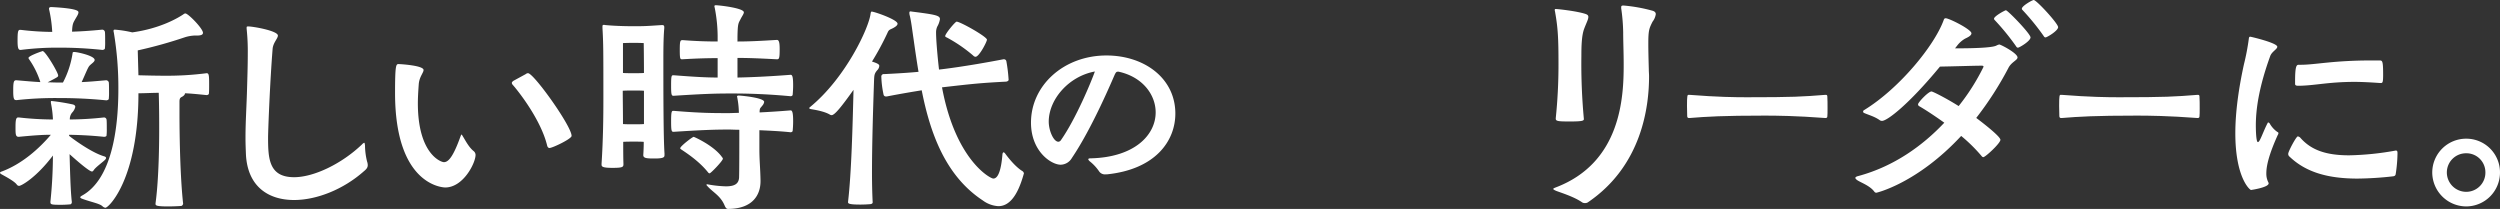
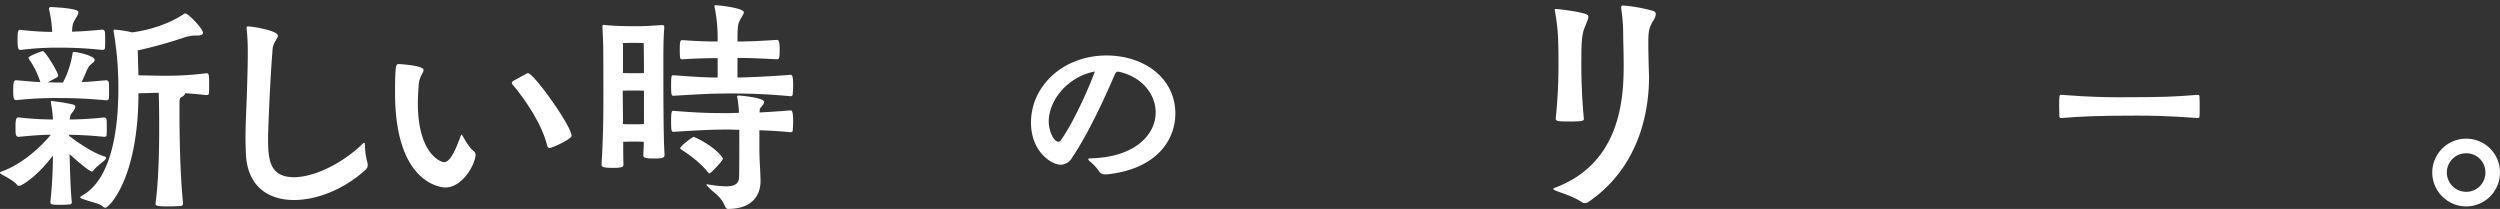
<svg xmlns="http://www.w3.org/2000/svg" width="1059.243" height="88.512" viewBox="0 0 1059.243 88.512">
  <rect x="0" y="0" width="1059.243" height="88.512" fill="#333333" stroke="none" />
  <defs>
    <style>
      .cls-1 {
        fill: #fff;
      }
    </style>
  </defs>
  <g id="グループ_32349" data-name="グループ 32349" transform="translate(-209.227 -2858.011)">
    <g id="グループ_32137" data-name="グループ 32137" transform="translate(1467.929 2198.786)">
      <g id="グループ_32137-2" data-name="グループ 32137" transform="translate(-1258.702 661.438)">
        <path id="パス_11495" data-name="パス 11495" class="cls-1" d="M-1229.13,716.045c.581.483,8.7,6.669,14.4,8.407.676.193.966.388.966.775a1.071,1.071,0,0,1-.29.579c-.483.676-3.478,2.8-4.639,4.156-.386.483-.579.966-1.062.966-.869,0-4.543-2.9-9.47-7.344.193,6.666.384,15.461.965,20.293,0,.289-.193.965-.676.965-.965.1-2.416.194-3.865.194-4.252,0-4.542-.1-4.542-1.257a193.734,193.734,0,0,0,1.064-19.617c-7.153,9.47-13.434,12.852-14.3,12.852a1.193,1.193,0,0,1-.968-.482c-.966-1.451-4.832-3.481-6.572-4.446-.289-.195-.579-.387-.579-.581s.194-.386.483-.483c8.795-3.19,16.139-9.857,21.068-15.656-3.189,0-6.572.193-13.627.871-1.257,0-1.352-.966-1.352-3.673,0-3.19.1-4.542,1.159-4.542h.193a130.773,130.773,0,0,0,14.5.869,44.177,44.177,0,0,0-.869-7.054v-.387c0-.289,0-.386.385-.386a87.718,87.718,0,0,1,8.892,1.45c.772.193,1.062.579,1.062,1.062a5.148,5.148,0,0,1-1.352,2.416,4.385,4.385,0,0,0-.966,2.9,138.407,138.407,0,0,0,14.5-.869,1.11,1.11,0,0,1,1.064.869c.1.773.1,2.416.1,3.963a23,23,0,0,1-.1,2.8c0,.482-.775.579-1.064.579-6.668-.678-11.018-.774-14.787-.871v.483Zm-2.9-22.805a38.93,38.93,0,0,0,4.059-12.273c.1-.483,0-.676.773-.676,1.062,0,8.6,1.545,8.6,3.383,0,.869-1.545,1.642-2.319,2.607-.677.871-1.74,3.673-3.189,6.765,2.706-.1,5.992-.386,10.34-.772a1.215,1.215,0,0,1,1.159.868c.1.775.1,2.418.1,4.06a23.913,23.913,0,0,1-.1,2.9c0,.483-.773.676-1.064.676a200.1,200.1,0,0,0-20.1-.966,149.519,149.519,0,0,0-17.879.871c-.966,0-1.45-.1-1.45-3.77,0-3.382.1-4.638,1.159-4.638h.29c4.542.386,7.634.676,10.05.772a35.524,35.524,0,0,0-4.639-9.471c-.193-.289-.386-.482-.386-.772,0-.773,4.446-2.416,5.7-2.8.1,0,.1-.1.289-.1,1.161,0,6.572,9.084,6.572,10.34,0,.579,0,.579-4.445,2.9,1.547,0,3,.1,4.736.1Zm-5.9-31.312c0-.483.387-.676.968-.676,11.21.58,11.5,1.74,11.5,2.223,0,.869-.869,2.029-1.448,3.091-.775,1.354-1.159,1.934-1.257,5.122,3.188-.1,6.862-.289,12.852-.869a1.212,1.212,0,0,1,1.064.965c.1.775.1,2.418.1,4.06a23.567,23.567,0,0,1-.1,2.9c0,.483-.774.676-1.064.676a168.5,168.5,0,0,0-18.361-.966,123.665,123.665,0,0,0-16.235.966c-.871,0-1.353-.289-1.353-3.866,0-3.866.192-4.638,1.061-4.638h.292a115.833,115.833,0,0,0,13.335.868,55.343,55.343,0,0,0-1.354-9.663Zm45.132,82.434c1.45-10.631,1.545-26.094,1.545-31.5,0-2.416,0-9.567-.193-15.27-2.706,0-5.8.194-8.6.194,0,36.238-12.563,48.513-14.013,48.513a2.331,2.331,0,0,1-1.257-.676c-1.257-1.161-4.831-1.74-8.7-3.189-.483-.193-.676-.388-.676-.58s.193-.388.676-.676c12.466-6.765,15.463-27.735,15.463-45.13a140.865,140.865,0,0,0-1.934-24.063,1.9,1.9,0,0,1-.1-.676c0-.386.193-.483.579-.483a47.88,47.88,0,0,1,7.345,1.159c11.886-1.643,19.327-6.089,21.646-7.634a1.351,1.351,0,0,1,.871-.386c1.159,0,7.441,6.378,7.441,8.213,0,.871-.966,1.159-2.8,1.159h-1.062a16.623,16.623,0,0,0-3.673.676,190.353,190.353,0,0,1-20.1,5.606l.29,10.533c3.383.1,7.634.193,10.631.193a130.185,130.185,0,0,0,18.263-1.062c.968,0,1.064.869,1.064,4.639,0,1.547,0,3.091-.1,3.961,0,.483-.676.676-.968.676-3.769-.386-6.668-.676-9.18-.772v.1c0,.483-.58,1.064-1.354,1.45s-.965.871-.965,2.126v4.832c0,2.416,0,24.161,1.546,38.27,0,.289-.386.966-.869.966-1.257.1-3.48.193-5.605.193-5.218,0-5.218-.483-5.218-1.159Z" transform="translate(1258.702 -660.479)" />
        <path id="パス_11496" data-name="パス 11496" class="cls-1" d="M-1186.256,667.31c0-.385.1-.483.678-.483,2.029,0,12.562,1.837,12.562,3.866,0,1.257-1.933,2.9-2.223,5.508-1.16,14.5-1.933,34.984-1.933,37.689,0,8.988.387,16.817,11.017,16.817,8.5,0,20.3-5.8,28.7-13.82a3.3,3.3,0,0,1,.966-.773c.289,0,.289.483.388,1.159a28.865,28.865,0,0,0,.869,6.765,4.863,4.863,0,0,1,.291,1.547c0,1.064-.58,1.74-1.643,2.609-8.6,7.634-19.909,12.176-29.573,12.176-10.822,0-19.617-5.606-20.389-19.134-.1-2.512-.194-4.832-.194-7.152,0-7.149.483-13.721.677-21.453.1-3.671.289-8.891.289-14.206a92.218,92.218,0,0,0-.483-10.631Z" transform="translate(1290.756 -657.841)" />
        <path id="パス_11497" data-name="パス 11497" class="cls-1" d="M-1143.048,689.924c0-11.6.386-12.273,1.45-12.273.676,0,10.629.58,10.629,2.512,0,1.161-1.739,2.8-2.029,5.9-.193,2.7-.386,5.508-.386,8.215,0,21.552,9.856,24.933,11.017,24.933,1.836,0,3.864-2.03,7.054-10.921.193-.483.292-.772.387-.772.193,0,.386.388.676.869.967,1.547,2.416,4.445,4.446,6.089a2.158,2.158,0,0,1,.868,1.643c0,3.478-5.218,13.82-12.851,13.82C-1122.174,729.934-1143.048,729.642-1143.048,689.924Zm55.373-8.022a1.57,1.57,0,0,1,.967-.386c2.416,0,18.459,22.419,18.459,26.575,0,1.257-8.119,5.122-9.376,5.122-.386,0-.772-.29-.966-.966-2.607-10.919-12.176-23.1-14.689-25.9a1.3,1.3,0,0,1-.289-.676c0-.387.289-.58.581-.871Z" transform="translate(1310.431 -652.719)" />
        <path id="パス_11498" data-name="パス 11498" class="cls-1" d="M-1055.631,724.218c0,.871-.29,1.451-4.156,1.451-3.381,0-4.832-.1-4.832-1.451.1-1.545.195-3.478.195-5.6-1.064-.1-2.706-.1-4.156-.1s-3.382,0-4.542.1c0,3.19,0,6.379.1,9.374,0,1.255-.193,1.643-4.638,1.643s-4.639-.581-4.639-1.45v-.29c.676-10.341.773-20.1.773-27.445,0-20.585,0-23.29-.386-30.055v-.678c0-.482.1-.676.676-.676.193,0,.386.1.676.1,2.995.29,7.344.483,12.079.483,4.641,0,5.605-.1,11.6-.483h.29c.676,0,.869.29.869.966v.29c-.386,4.445-.386,9.567-.386,14.689,0,10.147,0,31.889.483,38.461Zm-8.7-27.251c-1.062-.1-2.8-.1-4.252-.1-1.545,0-3.575,0-4.735.1,0,3.77.1,8.794.1,14.109,1.257.1,3.189.1,4.542.1s3.189,0,4.349-.1Zm-8.891-7.538c1.257.1,3.189.1,4.542.1s3.189,0,4.349-.1c0-5.99-.1-12.659-.1-12.659s-1.643-.1-4.253-.1-4.542.1-4.542.1Zm48.513,1.933c5.8-.1,13.916-.483,22.517-1.159.775,0,1.064.968,1.064,4.542,0,1.45-.1,2.9-.193,3.866,0,.485-.58.676-.87.676a260.734,260.734,0,0,0-26.188-1.159c-5.993,0-11.307.193-23.387.968-.869,0-1.064-.292-1.064-4.35,0-4.349.195-4.349,1.064-4.349,8.8.676,13.82.966,18.651.966v-8.215c-4.155,0-8.5.1-14.978.483-.87,0-1.063,0-1.063-3.962,0-3.866.193-4.154,1.257-4.154,6.28.483,10.822.579,14.785.579v-.966a64.632,64.632,0,0,0-1.257-13.433,1.236,1.236,0,0,1-.1-.58c0-.289.193-.386.676-.386,2.126.1,11.79,1.257,11.79,3,0,.676-.774,1.643-1.352,2.8-.966,1.933-1.258,1.74-1.354,7.73v1.837c4.446,0,8.988-.194,16.719-.678.87,0,1.159,1.161,1.159,3.866,0,3.866-.193,4.349-1.159,4.349-7.345-.386-11.79-.579-16.719-.579Zm9.762,43.971c0,5.413-3,11.695-13.82,11.695-.579,0-.966-.483-1.352-1.354-1.74-4.252-5.025-5.7-7.248-8.213-.29-.292-.483-.485-.483-.676,0-.1.1-.195.388-.195a4.157,4.157,0,0,0,.482.1,48.726,48.726,0,0,0,7.345.775c3.576,0,5.411-.968,5.606-3.674,0-.385.1-1.836.1-16.04v-4.253c-1.643,0-3.19-.1-4.445-.1-5.993,0-11.307.191-23.387.966-.869,0-1.064-.29-1.064-4.446,0-4.445.29-4.445,1.064-4.445,11.6.966,16.815.966,23.387.966,1.255,0,2.608-.1,4.252-.1a35.132,35.132,0,0,0-.676-6.475c0-.193-.1-.29-.1-.388,0-.384.289-.483.773-.483.579,0,10.726.871,10.726,2.706a2.954,2.954,0,0,1-.676,1.45c-.965,1.257-1.159,1.064-1.257,2.512v.485c4.059-.193,8.5-.485,13.143-.869.775,0,1.064,1.255,1.064,4.638,0,1.547-.1,2.995-.193,3.963,0,.483-.58.676-.87.676-4.542-.483-9.084-.676-13.239-.869v7.924c0,5.025.387,8.02.483,13.433Zm-22.132-3.671c-3.961-5.025-9.663-8.6-11.5-9.857-.29-.193-.387-.292-.387-.485,0-.868,5.218-4.831,5.7-4.831.195,0,8.7,3.768,12.08,8.7a.838.838,0,0,1,.29.581c0,.871-5.122,6.185-5.605,6.185A.838.838,0,0,1-1037.077,731.661Z" transform="translate(1337.176 -660.727)" />
-         <path id="パス_11499" data-name="パス 11499" class="cls-1" d="M-1007.491,743.192c1.451-12.369,1.934-32.374,2.32-47.451-4.832,6.765-7.924,10.728-9.277,10.728a1.8,1.8,0,0,1-.676-.193c-2.03-1.257-5.508-1.934-7.829-2.319-.579-.1-.967-.195-.967-.483,0-.1.1-.292.388-.485,14.978-12.273,24.933-33.533,25.609-39.621.1-.387.1-.775.483-.775,1.062,0,10.921,3.383,10.921,5.122,0,.581-.581,1.159-1.837,1.837s-1.836.581-2.416,2.029a116.488,116.488,0,0,1-6.572,12.178c2.8.869,3.094,1.352,3.094,1.836a2.907,2.907,0,0,1-.871,1.836c-1.257,1.45-1.257,2.223-1.353,4.349-.387,11.5-.871,26.479-.871,38.849,0,4.736.1,9.182.29,12.757,0,.483-.386.676-.869.773-.966.1-2.7.194-4.349.194-4.542,0-5.219-.387-5.219-.968Zm66.006-60.4a1.02,1.02,0,0,1,1.064.773,66.1,66.1,0,0,1,.965,7.926c0,.482-.772.772-1.064.772-10.822.581-13.626.871-27.154,2.416,5.7,30.731,20.391,38.656,21.745,38.656,2.222,0,3.381-4.253,3.866-10.339.1-.58.289-.775.483-.775s.385.195.579.387c1.257,1.738,4.347,5.7,7.345,7.537a1.347,1.347,0,0,1,.676,1.064c0,.1-.1.195-.1.29-2.706,9.664-6.379,13.53-10.726,13.53a12.266,12.266,0,0,1-6.572-2.416c-16.043-10.534-22.421-28.993-25.9-46.679-4.156.678-8.8,1.451-14.785,2.611h-.292a1,1,0,0,1-1.062-.676,41.284,41.284,0,0,1-.966-7.636,1.018,1.018,0,0,1,1.161-1.159c5.99-.289,10.532-.579,14.591-.965-.772-4.641-1.448-9.278-2.029-13.433-.676-4.446-1.064-8.119-1.74-10.631a3.665,3.665,0,0,1-.1-.966c0-.387.1-.58.579-.58.193,0,.386.1.581.1,9.953,1.257,11.79,1.644,11.79,3.191a9.2,9.2,0,0,1-1.159,3.19,6.065,6.065,0,0,0-.483,2.512c0,4.252,1.062,14.3,1.255,15.656,1.064-.1,11.114-1.257,27.251-4.35Zm-12.95-1.545a62.008,62.008,0,0,0-11.114-7.634c-.388-.194-.772-.29-.772-.676,0-.966,4.25-6.089,4.831-6.089,1.547,0,12.854,6.378,12.854,7.634,0,.871-3.287,7.248-4.834,7.248A1.306,1.306,0,0,1-954.435,681.246Z" transform="translate(1366.804 -659.889)" />
        <path id="パス_11500" data-name="パス 11500" class="cls-1" d="M-924.132,724.087a2.962,2.962,0,0,1-2.78-1.39,19.352,19.352,0,0,0-3.926-4.17c-.409-.409-.573-.654-.573-.818,0-.328.409-.409.9-.409,18.808-.409,27.639-9.976,27.639-19.463,0-7.523-5.56-15.046-15.7-17.253h-.245c-.737,0-.9.327-1.309,1.062-.9,1.962-9.486,22.571-18.235,35.49A5.639,5.639,0,0,1-943.1,720c-4.089,0-12.593-5.724-12.593-17.827,0-15.782,13.9-28.457,31.973-28.457,15.945,0,29.192,9.569,29.192,24.614,0,11.53-8.341,23.633-29.029,25.758Zm-24.042-22.324c0,3.761,2.045,8.5,4.089,8.5a1.393,1.393,0,0,0,1.063-.653c6.377-9.078,13-25.1,14.392-29.111C-939.75,682.547-948.173,692.36-948.173,701.763Z" transform="translate(1392.521 -652.423)" />
      </g>
      <g id="グループ_32138" data-name="グループ 32138" transform="translate(-600.585 659.225)">
        <path id="パス_11501" data-name="パス 11501" class="cls-1" d="M-783.2,664.386c0-.527.211-.738.949-.738a66.856,66.856,0,0,1,12.335,2.214c1.054.316,1.371.844,1.371,1.476a6.794,6.794,0,0,1-1.371,3.163c-1.476,2.953-1.793,3.689-1.793,9.49,0,2.846.105,6.958.211,10.754,0,.948.105,1.9.105,2.951,0,12.863-3.056,37.851-25.936,53.35a2.249,2.249,0,0,1-1.265.316,2.125,2.125,0,0,1-1.16-.316c-3.48-2.425-9.067-4.112-10.965-4.849-.949-.423-1.265-.633-1.265-.844s.527-.423,1.054-.633c27.729-10.544,28.783-38.273,28.783-51.979,0-5.167-.211-9.594-.211-13.706a78.721,78.721,0,0,0-.844-10.228Zm-27.729,47.023a219.569,219.569,0,0,0,1.16-22.667c0-11.177-.212-15.5-1.476-22.563a1.857,1.857,0,0,1-.105-.633c0-.316.105-.42.422-.42.738,0,8.856.844,12.652,2.107.844.316,1.158.633,1.158,1.265,0,1.054-.842,2.531-1.791,5.061-1.055,2.847-1.16,7.379-1.16,11.492a253.359,253.359,0,0,0,1.054,26.674c0,.738-.527,1.055-5.9,1.055-4.849,0-6.009-.1-6.009-1.16Z" transform="translate(811.979 -661.312)" />
-         <path id="パス_11502" data-name="パス 11502" class="cls-1" d="M-714.653,686.5c.511,0,.6.342.6.854.085,1.111.085,3.076.085,4.956,0,1.367,0,2.649-.085,3.332,0,.427-.256.684-.769.684-12.39-.94-20.849-1.025-25.8-1.025-17.517,0-24.609.427-31.871,1.025h-.171c-.513,0-.769-.256-.769-.854,0-1.111-.086-2.734-.086-4.272,0-4.272.171-4.7.6-4.7h.427c11.876.94,19.567,1.025,24.267,1.025,19.737,0,23.667-.256,33.408-1.025Z" transform="translate(830.176 -646.316)" />
-         <path id="パス_11503" data-name="パス 11503" class="cls-1" d="M-682.868,679.712c7.151,0,15.559-.193,17.491-1.159a4.284,4.284,0,0,1,1.257-.483c.58,0,7.731,3.673,7.731,5.508,0,1.159-2.609,1.933-3.866,4.445a140.311,140.311,0,0,1-13.626,21.166c3.478,2.608,10.243,7.924,10.243,9.277,0,1.45-6.378,7.344-7.248,7.344a.836.836,0,0,1-.579-.289,68.106,68.106,0,0,0-8.8-8.7c-18.555,20-35.756,24.063-35.949,24.063a1.018,1.018,0,0,1-.869-.483c-1.934-2.607-5.9-3.866-7.345-4.929-.483-.384-.676-.676-.676-.868,0-.292.386-.58,1.159-.773,15.173-4.06,27.445-12.951,36.53-22.614-4.445-3.188-8.5-5.8-10.726-7.054a.864.864,0,0,1-.387-.775c0-.772,4.35-5.411,5.7-5.411.483,0,5.8,2.609,11.5,6.186a90.6,90.6,0,0,0,10.535-16.624c0-.386-.29-.483-.773-.483-3,0-11.6.29-17.686.387-13.143,15.945-22.322,23-24.545,23a1.62,1.62,0,0,1-.966-.29c-2.126-1.545-4.735-2.223-6.476-3a.708.708,0,0,1-.579-.676.7.7,0,0,1,.388-.58c14.882-9.084,29.765-27.253,33.726-38.075.193-.676.483-.869.871-.869,1.448,0,10.919,4.735,10.919,6.378,0,.869-1.159,1.547-2.609,2.223a11.237,11.237,0,0,0-3.285,2.8Zm26.672-.289c-.388,0-.58-.195-.869-.676a100.176,100.176,0,0,0-8.988-11.018.838.838,0,0,1-.29-.579c0-1.064,4.639-3.575,5.025-3.575.773,0,10.438,9.953,10.438,11.5S-655.617,679.423-656.2,679.423Zm11.693-4.35c-.386,0-.579-.192-.869-.676a100.294,100.294,0,0,0-8.988-11.017.624.624,0,0,1-.193-.483c0-1.159,4.446-3.671,5.025-3.671,1.159,0,10.34,9.953,10.34,11.5S-643.922,675.072-644.5,675.072Z" transform="translate(853.092 -659.225)" />
        <path id="パス_11504" data-name="パス 11504" class="cls-1" d="M-607.625,686.5c.511,0,.6.342.6.854.087,1.111.087,3.076.087,4.956,0,1.367,0,2.649-.087,3.332,0,.427-.256.684-.768.684-12.391-.94-20.85-1.025-25.8-1.025-17.516,0-24.608.427-31.871,1.025h-.171c-.513,0-.768-.256-.768-.854,0-1.111-.087-2.734-.087-4.272,0-4.272.171-4.7.6-4.7h.427c11.877.94,19.567,1.025,24.267,1.025,19.737,0,23.667-.256,33.409-1.025Z" transform="translate(880.823 -646.316)" />
-         <path id="パス_11505" data-name="パス 11505" class="cls-1" d="M-597.557,710.664a1.549,1.549,0,0,1-.289.775c-3.77,8.309-4.832,13.141-4.832,16.137a8.008,8.008,0,0,0,.869,3.962.729.729,0,0,1,.1.387c0,1.74-7.441,2.8-7.441,2.8-.58,0-6.668-5.314-6.668-24.063,0-9.277,1.545-19.617,3.671-29.281a96.977,96.977,0,0,0,2.03-10.631c.1-.772.193-.966.676-.966.193,0,11.4,2.61,11.4,4.253,0,1.064-2.319,2.03-3,3.961-4.446,12.273-6.089,21.649-6.089,29.379,0,.386,0,7.055.871,7.055.289,0,.676-.483,1.064-1.352.483-.871,2.027-4.832,2.995-6.572.1-.29.193-.387.386-.387.1,0,.193.1.485.29a10.826,10.826,0,0,0,3.381,3.768A.493.493,0,0,1-597.557,710.664Zm50.446,8.795a61.931,61.931,0,0,1-.772,8.6c-.1.483-.387.773-1.064.871a143.831,143.831,0,0,1-15.075.965c-12.178,0-21.745-2.512-28.8-9.277a1.417,1.417,0,0,1-.58-1.255c0-.968,3.382-7.345,4.059-7.345a1.834,1.834,0,0,1,1.159.676c4.446,5.025,10.631,7.344,20.585,7.344a121.23,121.23,0,0,0,19.231-1.933,4.258,4.258,0,0,0,.483-.1c.676,0,.772.386.772,1.062Zm-7.344-30.055c-4.154-.29-7.731-.483-10.824-.483-11.4,0-17.2,1.643-23.966,1.643-.773,0-1.257-.193-1.257-.773v-1.062c0-6.475.58-7.055,1.547-7.055h.869c6.185,0,13.626-1.837,30.055-1.837h3.285c1.257,0,1.547.194,1.547,6.089,0,3.094-.193,3.48-.968,3.48Z" transform="translate(904.804 -654.228)" />
        <path id="パス_11506" data-name="パス 11506" class="cls-1" d="M-561.9,713.411a14.354,14.354,0,0,1,14.4-14.3,14.271,14.271,0,0,1,14.3,14.3,14.352,14.352,0,0,1-14.3,14.4A14.434,14.434,0,0,1-561.9,713.411Zm22.517,0a8.043,8.043,0,0,0-8.117-8.117,8.125,8.125,0,0,0-8.215,8.117,8.207,8.207,0,0,0,8.215,8.215A8.126,8.126,0,0,0-539.38,713.411Z" transform="translate(934.321 -640.353)" />
      </g>
    </g>
  </g>
</svg>